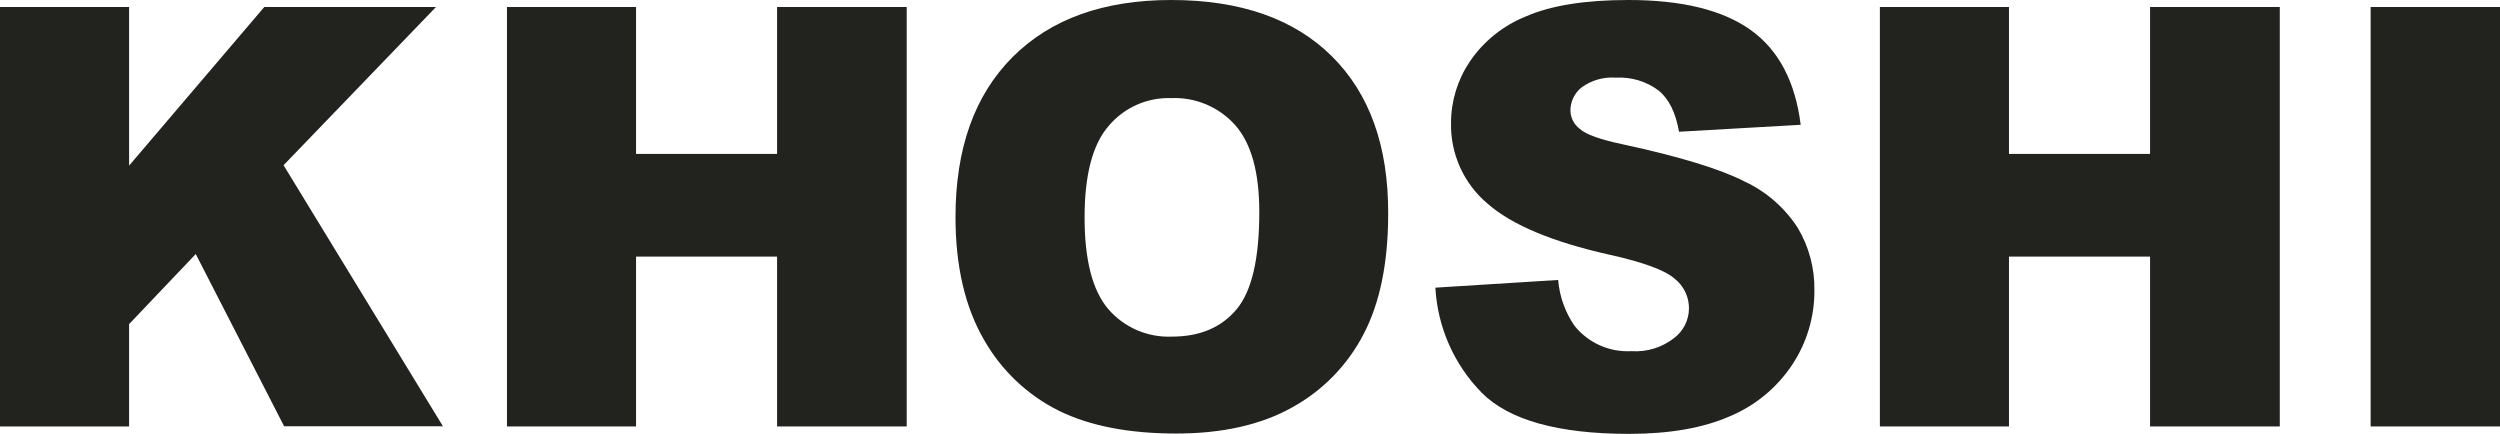
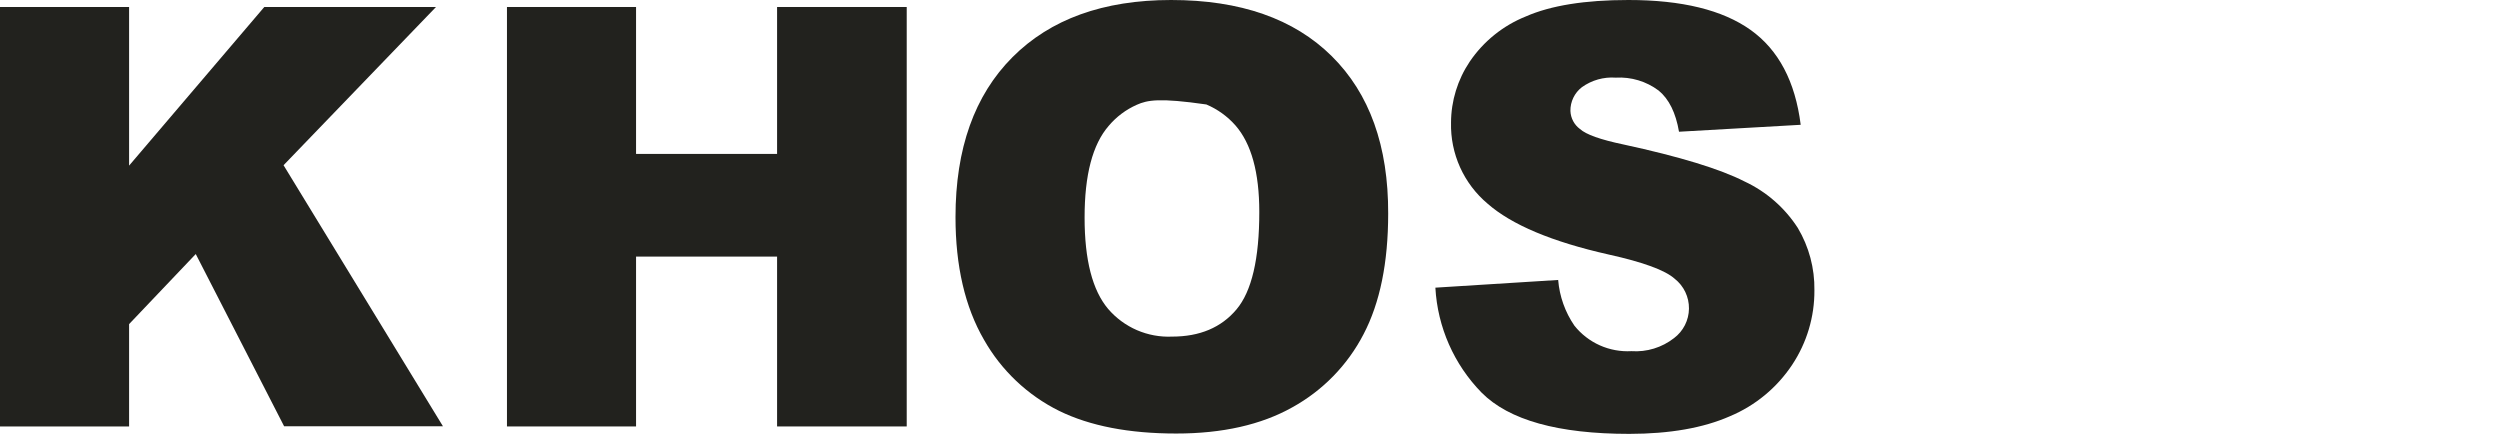
<svg xmlns="http://www.w3.org/2000/svg" width="173" height="30" viewBox="0 0 173 30" fill="none">
  <g clip-path="url(#clip0_169_1259)">
    <path d="M0 0.484H8.933V11.461L18.289 0.484H30.171L19.622 11.433L30.651 29.496H19.66L13.546 17.579L8.933 22.429V29.51H0V0.484Z" fill="#22221E" />
    <path d="M35.082 0.484H44.015V10.651H53.774V0.484H62.745V29.51H53.774V17.756H44.015V29.51H35.082V0.484Z" fill="#22221E" />
-     <path d="M66.121 15.022C66.121 10.281 67.434 6.594 70.062 3.958C72.69 1.323 76.349 0.003 81.038 0C85.834 0 89.54 1.295 92.158 3.886C94.776 6.477 96.078 10.109 96.062 14.782C96.062 18.175 95.494 20.956 94.359 23.125C93.253 25.263 91.537 27.024 89.43 28.186C87.275 29.395 84.596 30 81.393 30C78.132 30 75.434 29.479 73.299 28.436C71.109 27.353 69.295 25.636 68.091 23.509C66.778 21.241 66.121 18.412 66.121 15.022ZM75.054 15.06C75.054 17.987 75.596 20.091 76.68 21.374C77.224 22.009 77.905 22.511 78.671 22.844C79.438 23.176 80.271 23.33 81.106 23.293C83.024 23.293 84.51 22.666 85.565 21.412C86.62 20.158 87.146 17.908 87.143 14.662C87.143 11.934 86.593 9.939 85.493 8.679C84.939 8.051 84.251 7.556 83.48 7.229C82.709 6.902 81.875 6.751 81.038 6.789C80.221 6.762 79.408 6.921 78.661 7.253C77.913 7.585 77.251 8.083 76.723 8.708C75.607 9.99 75.051 12.108 75.054 15.06Z" fill="#22221E" />
+     <path d="M66.121 15.022C66.121 10.281 67.434 6.594 70.062 3.958C72.69 1.323 76.349 0.003 81.038 0C85.834 0 89.54 1.295 92.158 3.886C94.776 6.477 96.078 10.109 96.062 14.782C96.062 18.175 95.494 20.956 94.359 23.125C93.253 25.263 91.537 27.024 89.43 28.186C87.275 29.395 84.596 30 81.393 30C78.132 30 75.434 29.479 73.299 28.436C71.109 27.353 69.295 25.636 68.091 23.509C66.778 21.241 66.121 18.412 66.121 15.022ZM75.054 15.06C75.054 17.987 75.596 20.091 76.68 21.374C77.224 22.009 77.905 22.511 78.671 22.844C79.438 23.176 80.271 23.33 81.106 23.293C83.024 23.293 84.51 22.666 85.565 21.412C86.62 20.158 87.146 17.908 87.143 14.662C87.143 11.934 86.593 9.939 85.493 8.679C84.939 8.051 84.251 7.556 83.48 7.229C80.221 6.762 79.408 6.921 78.661 7.253C77.913 7.585 77.251 8.083 76.723 8.708C75.607 9.99 75.051 12.108 75.054 15.06Z" fill="#22221E" />
    <path d="M99.328 19.906L107.825 19.373C107.918 20.509 108.306 21.601 108.952 22.54C109.421 23.126 110.023 23.592 110.709 23.898C111.395 24.204 112.143 24.342 112.893 24.3C113.954 24.373 115.004 24.052 115.842 23.398C116.159 23.16 116.418 22.852 116.597 22.498C116.776 22.144 116.872 21.754 116.877 21.357C116.881 20.96 116.795 20.567 116.624 20.209C116.453 19.851 116.202 19.537 115.89 19.291C115.232 18.7 113.707 18.14 111.316 17.612C107.399 16.73 104.607 15.556 102.938 14.091C102.124 13.406 101.475 12.547 101.037 11.577C100.6 10.607 100.386 9.551 100.411 8.487C100.416 6.983 100.867 5.513 101.706 4.265C102.66 2.858 104.013 1.769 105.59 1.137C107.316 0.379 109.682 0 112.687 0C116.382 0 119.199 0.689 121.136 2.068C123.073 3.446 124.231 5.636 124.608 8.636L116.187 9.116C115.964 7.804 115.494 6.854 114.778 6.266C113.925 5.627 112.873 5.311 111.809 5.373C110.974 5.312 110.145 5.547 109.465 6.035C109.214 6.228 109.012 6.477 108.875 6.762C108.737 7.047 108.668 7.36 108.673 7.676C108.682 7.92 108.746 8.159 108.859 8.375C108.973 8.591 109.134 8.779 109.33 8.924C109.752 9.308 110.751 9.664 112.327 9.994C116.231 10.838 119.028 11.692 120.719 12.556C122.226 13.259 123.504 14.373 124.406 15.77C125.183 17.075 125.581 18.57 125.557 20.088C125.568 21.918 125.034 23.711 124.023 25.236C122.969 26.827 121.467 28.069 119.707 28.805C117.866 29.615 115.546 30.021 112.749 30.024C107.829 30.024 104.423 29.074 102.531 27.174C100.617 25.221 99.478 22.637 99.328 19.906Z" fill="#22221E" />
-     <path d="M130.088 0.484H139.021V10.651H148.784V0.484H157.761V29.51H148.784V17.756H139.021V29.51H130.088V0.484Z" fill="#22221E" />
-     <path d="M164.047 0.484H173V29.51H164.047V0.484Z" fill="#22221E" />
  </g>
  <defs>
    <clipPath id="clip0_169_1259">
      <rect width="173" height="30" fill="white" />
    </clipPath>
  </defs>
</svg>